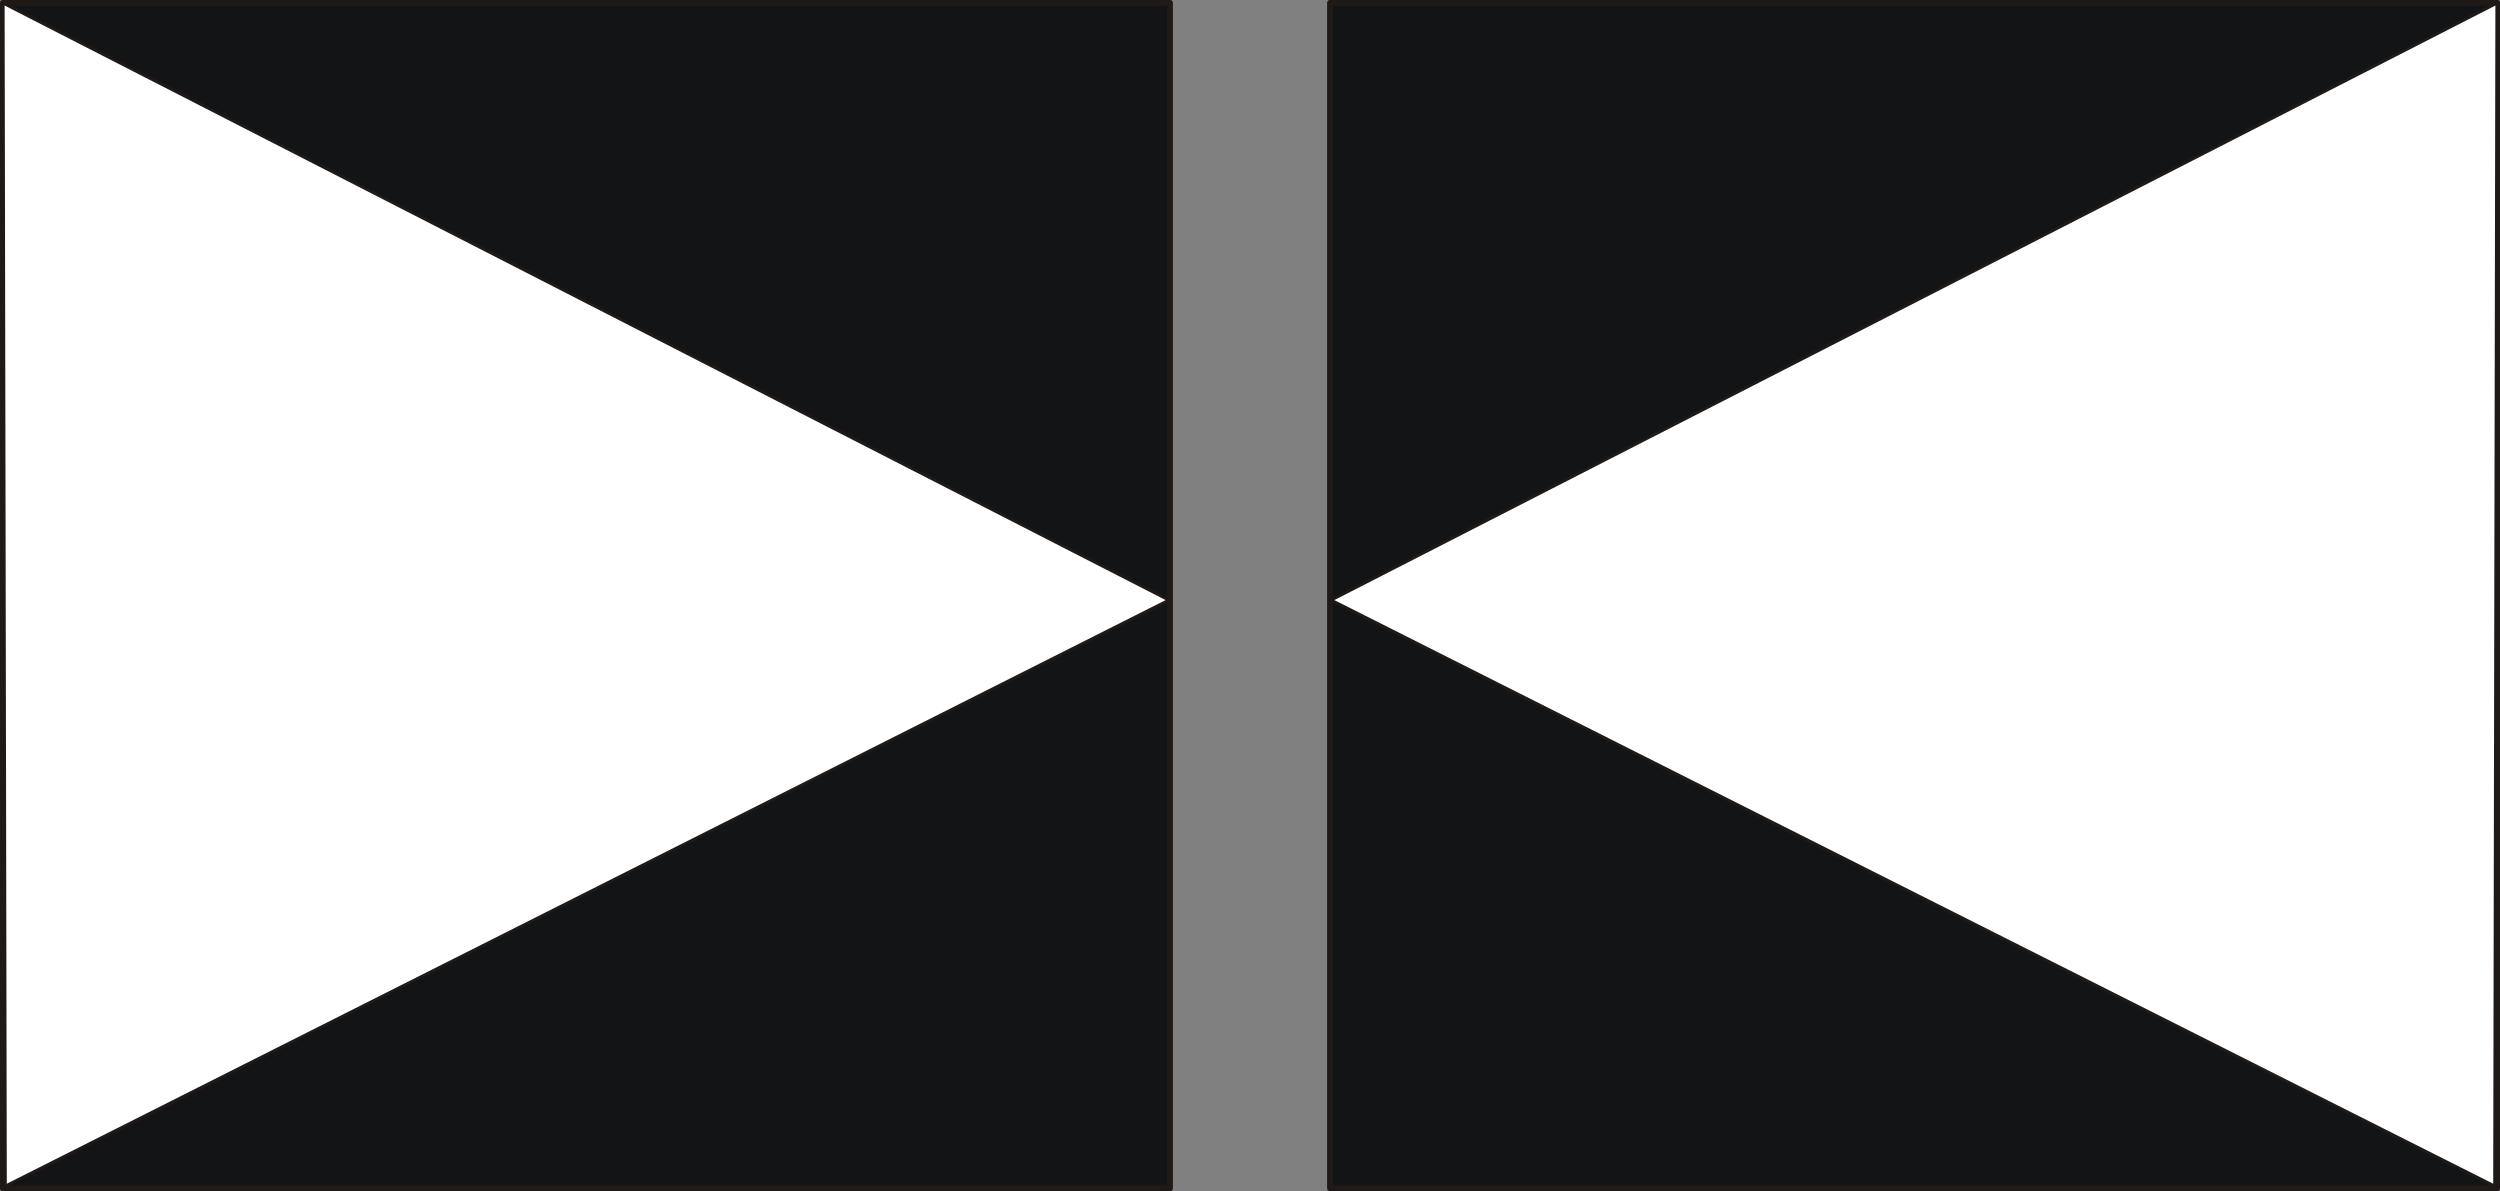
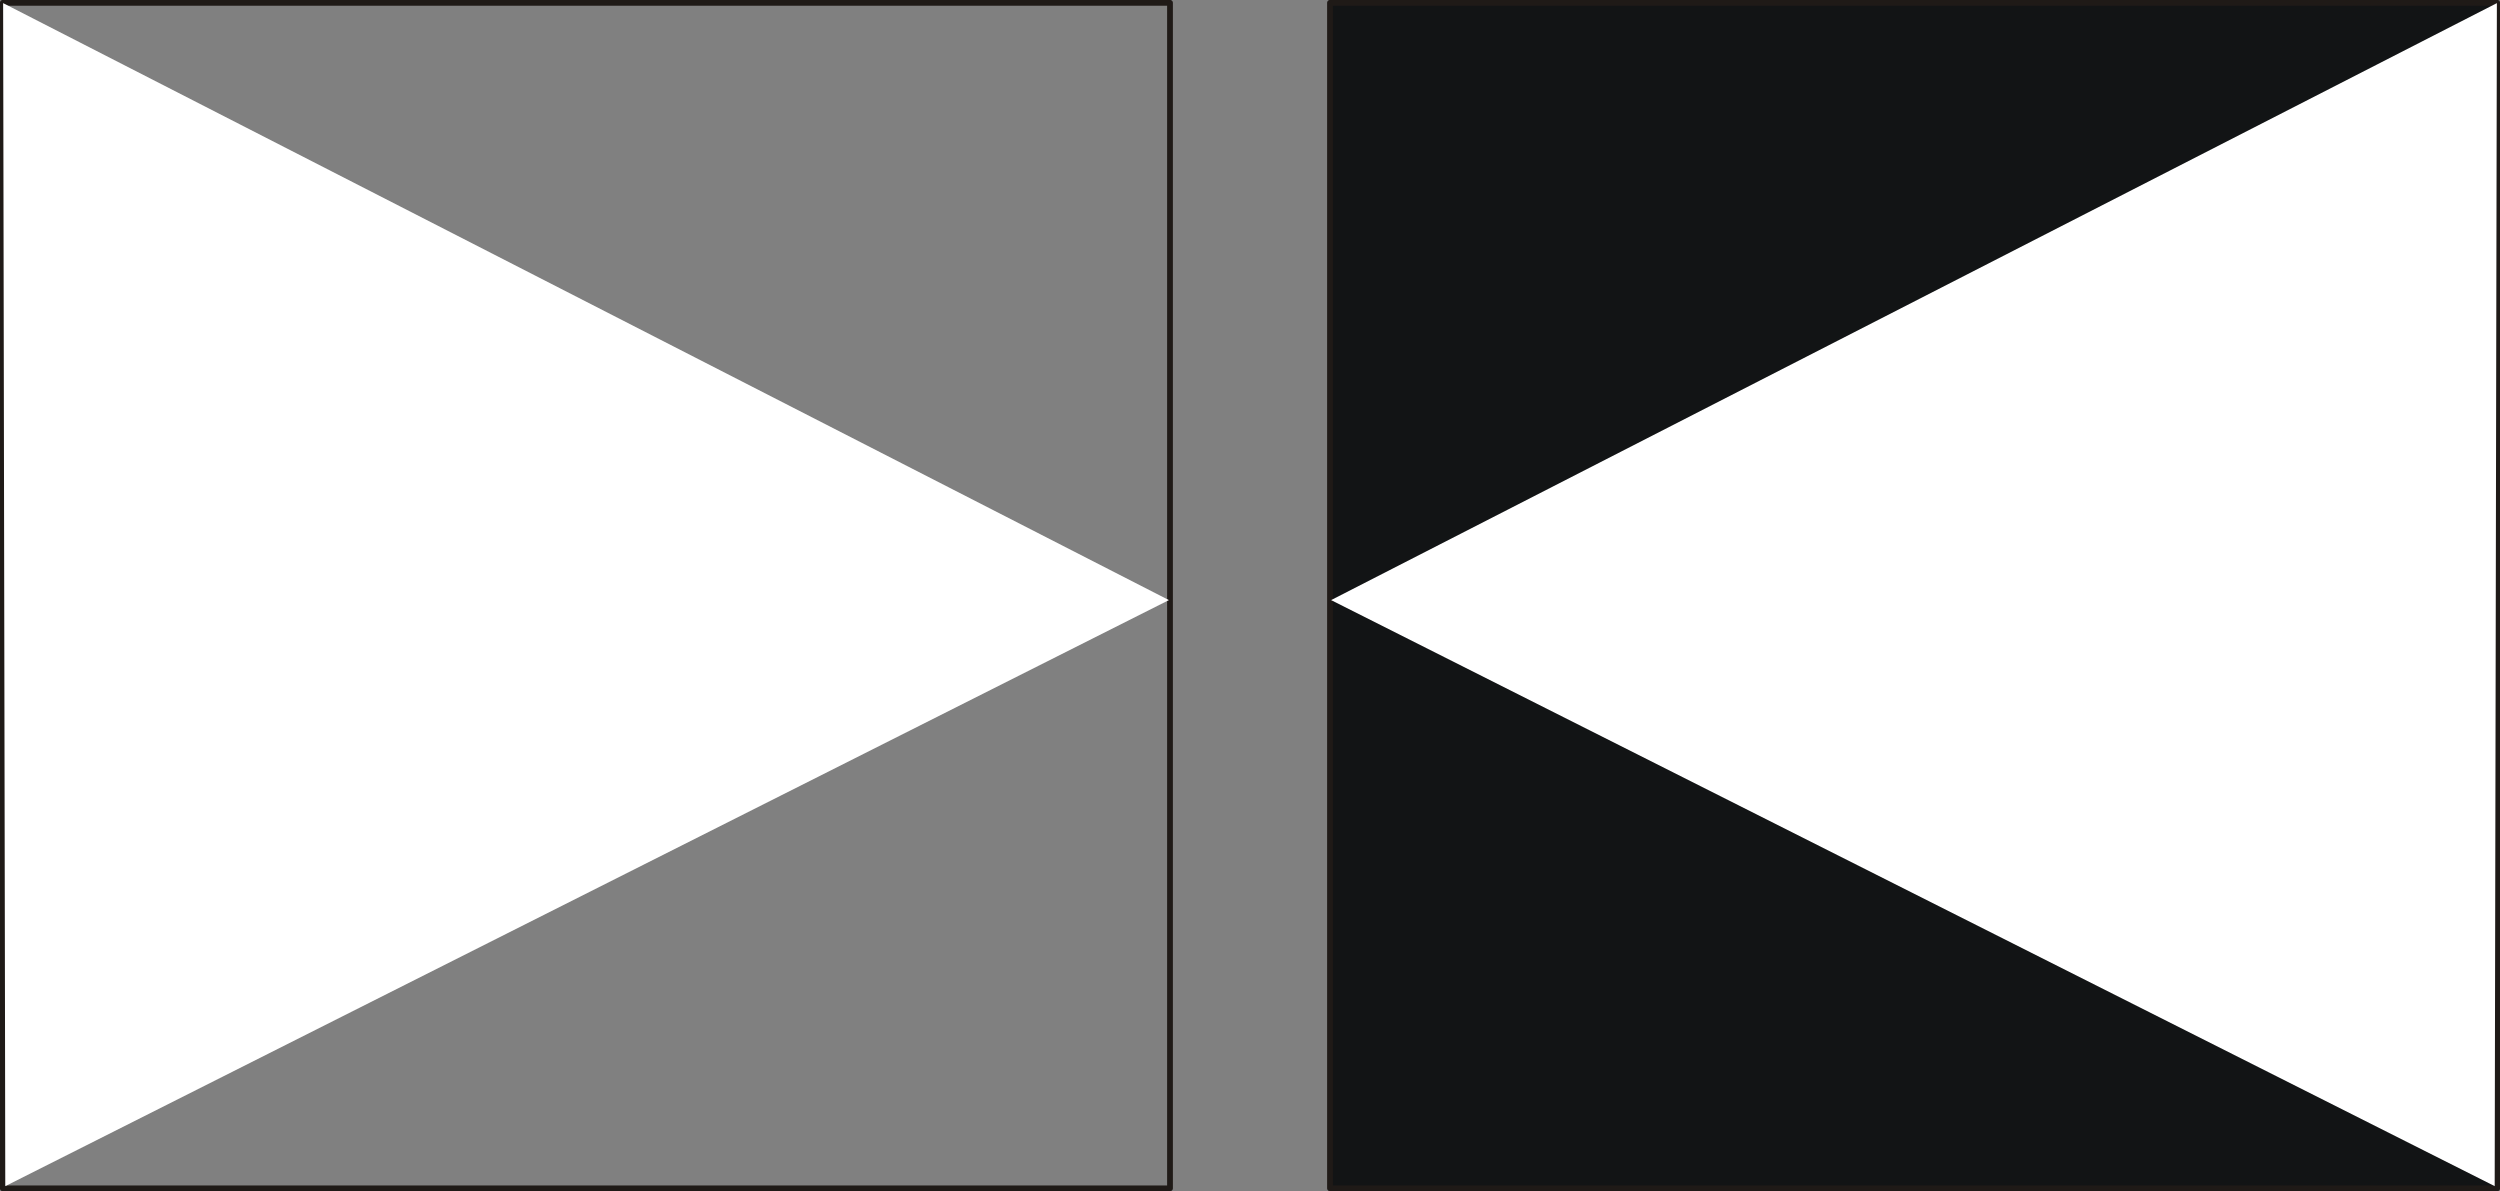
<svg xmlns="http://www.w3.org/2000/svg" fill-rule="evenodd" height="1.204in" preserveAspectRatio="none" stroke-linecap="round" viewBox="0 0 16000 7622" width="2.527in">
  <rect x="0" y="0" width="16000" height="7622" fill="#808080" stroke="none" />
  <style type="text/css">
.brush0 { fill: rgb(255,255,255); }
.pen0 { stroke: rgb(0,0,0); stroke-width: 1; stroke-linejoin: round; }
.brush1 { fill: rgb(18,20,21); }
.pen1 { stroke: none; }
.brush2 { fill: none; }
.pen2 { stroke: rgb(31,26,23); stroke-width: 37; stroke-linejoin: round; }
.pen3 { stroke: rgb(31,26,23); stroke-width: 19; stroke-linejoin: round; }
</style>
  <g>
-     <polygon class="pen1 brush1" points="18,18 7488,18 7488,7604 18,7604 18,18" />
    <polyline class="pen2" fill="none" points="18,18 7488,18 7488,7604 18,7604 18,18" />
    <polygon class="pen1 brush0" points="20,20 7481,3840 34,7590 20,20" />
-     <polyline class="pen3" fill="none" points="20,20 7481,3840 34,7590 20,20" />
    <polygon class="pen1 brush1" points="15982,18 8512,18 8512,7604 15982,7604 15982,18" />
    <polyline class="pen2" fill="none" points="15982,18 8512,18 8512,7604 15982,7604 15982,18" />
    <polygon class="pen1 brush0" points="15980,20 8519,3840 15966,7590 15980,20" />
-     <polyline class="pen3" fill="none" points="15980,20 8519,3840 15966,7590 15980,20" />
  </g>
</svg>